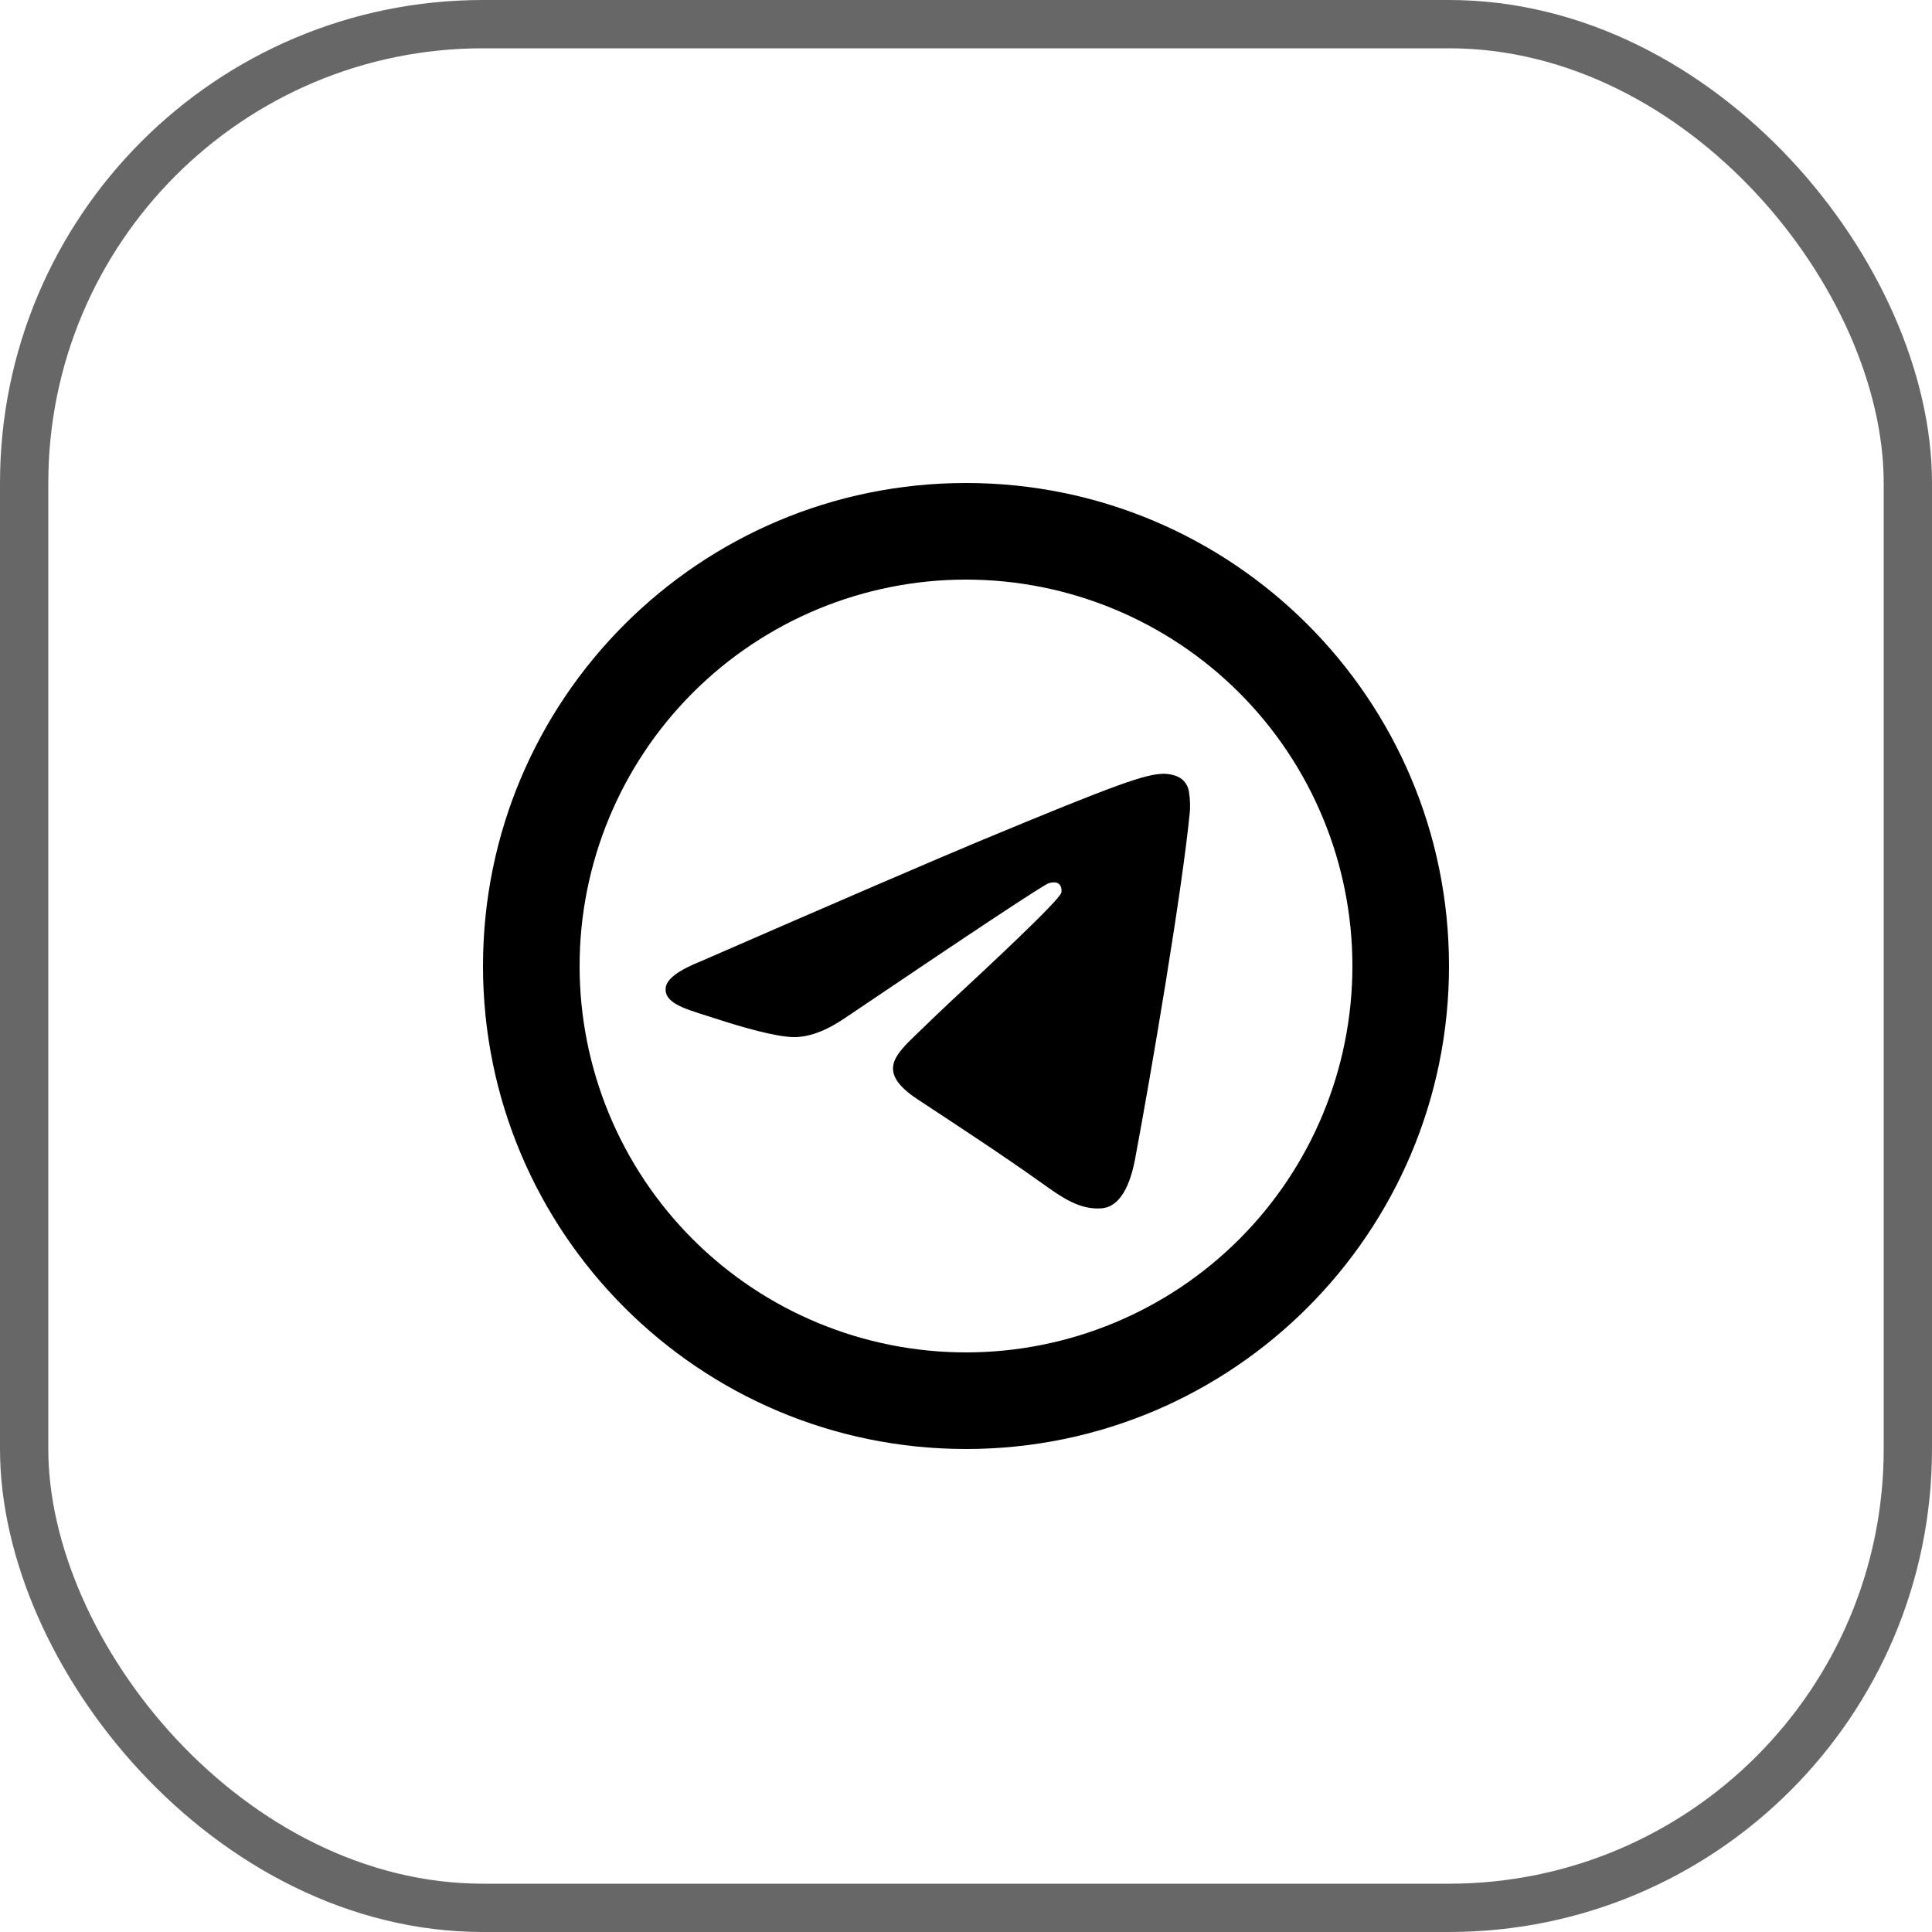
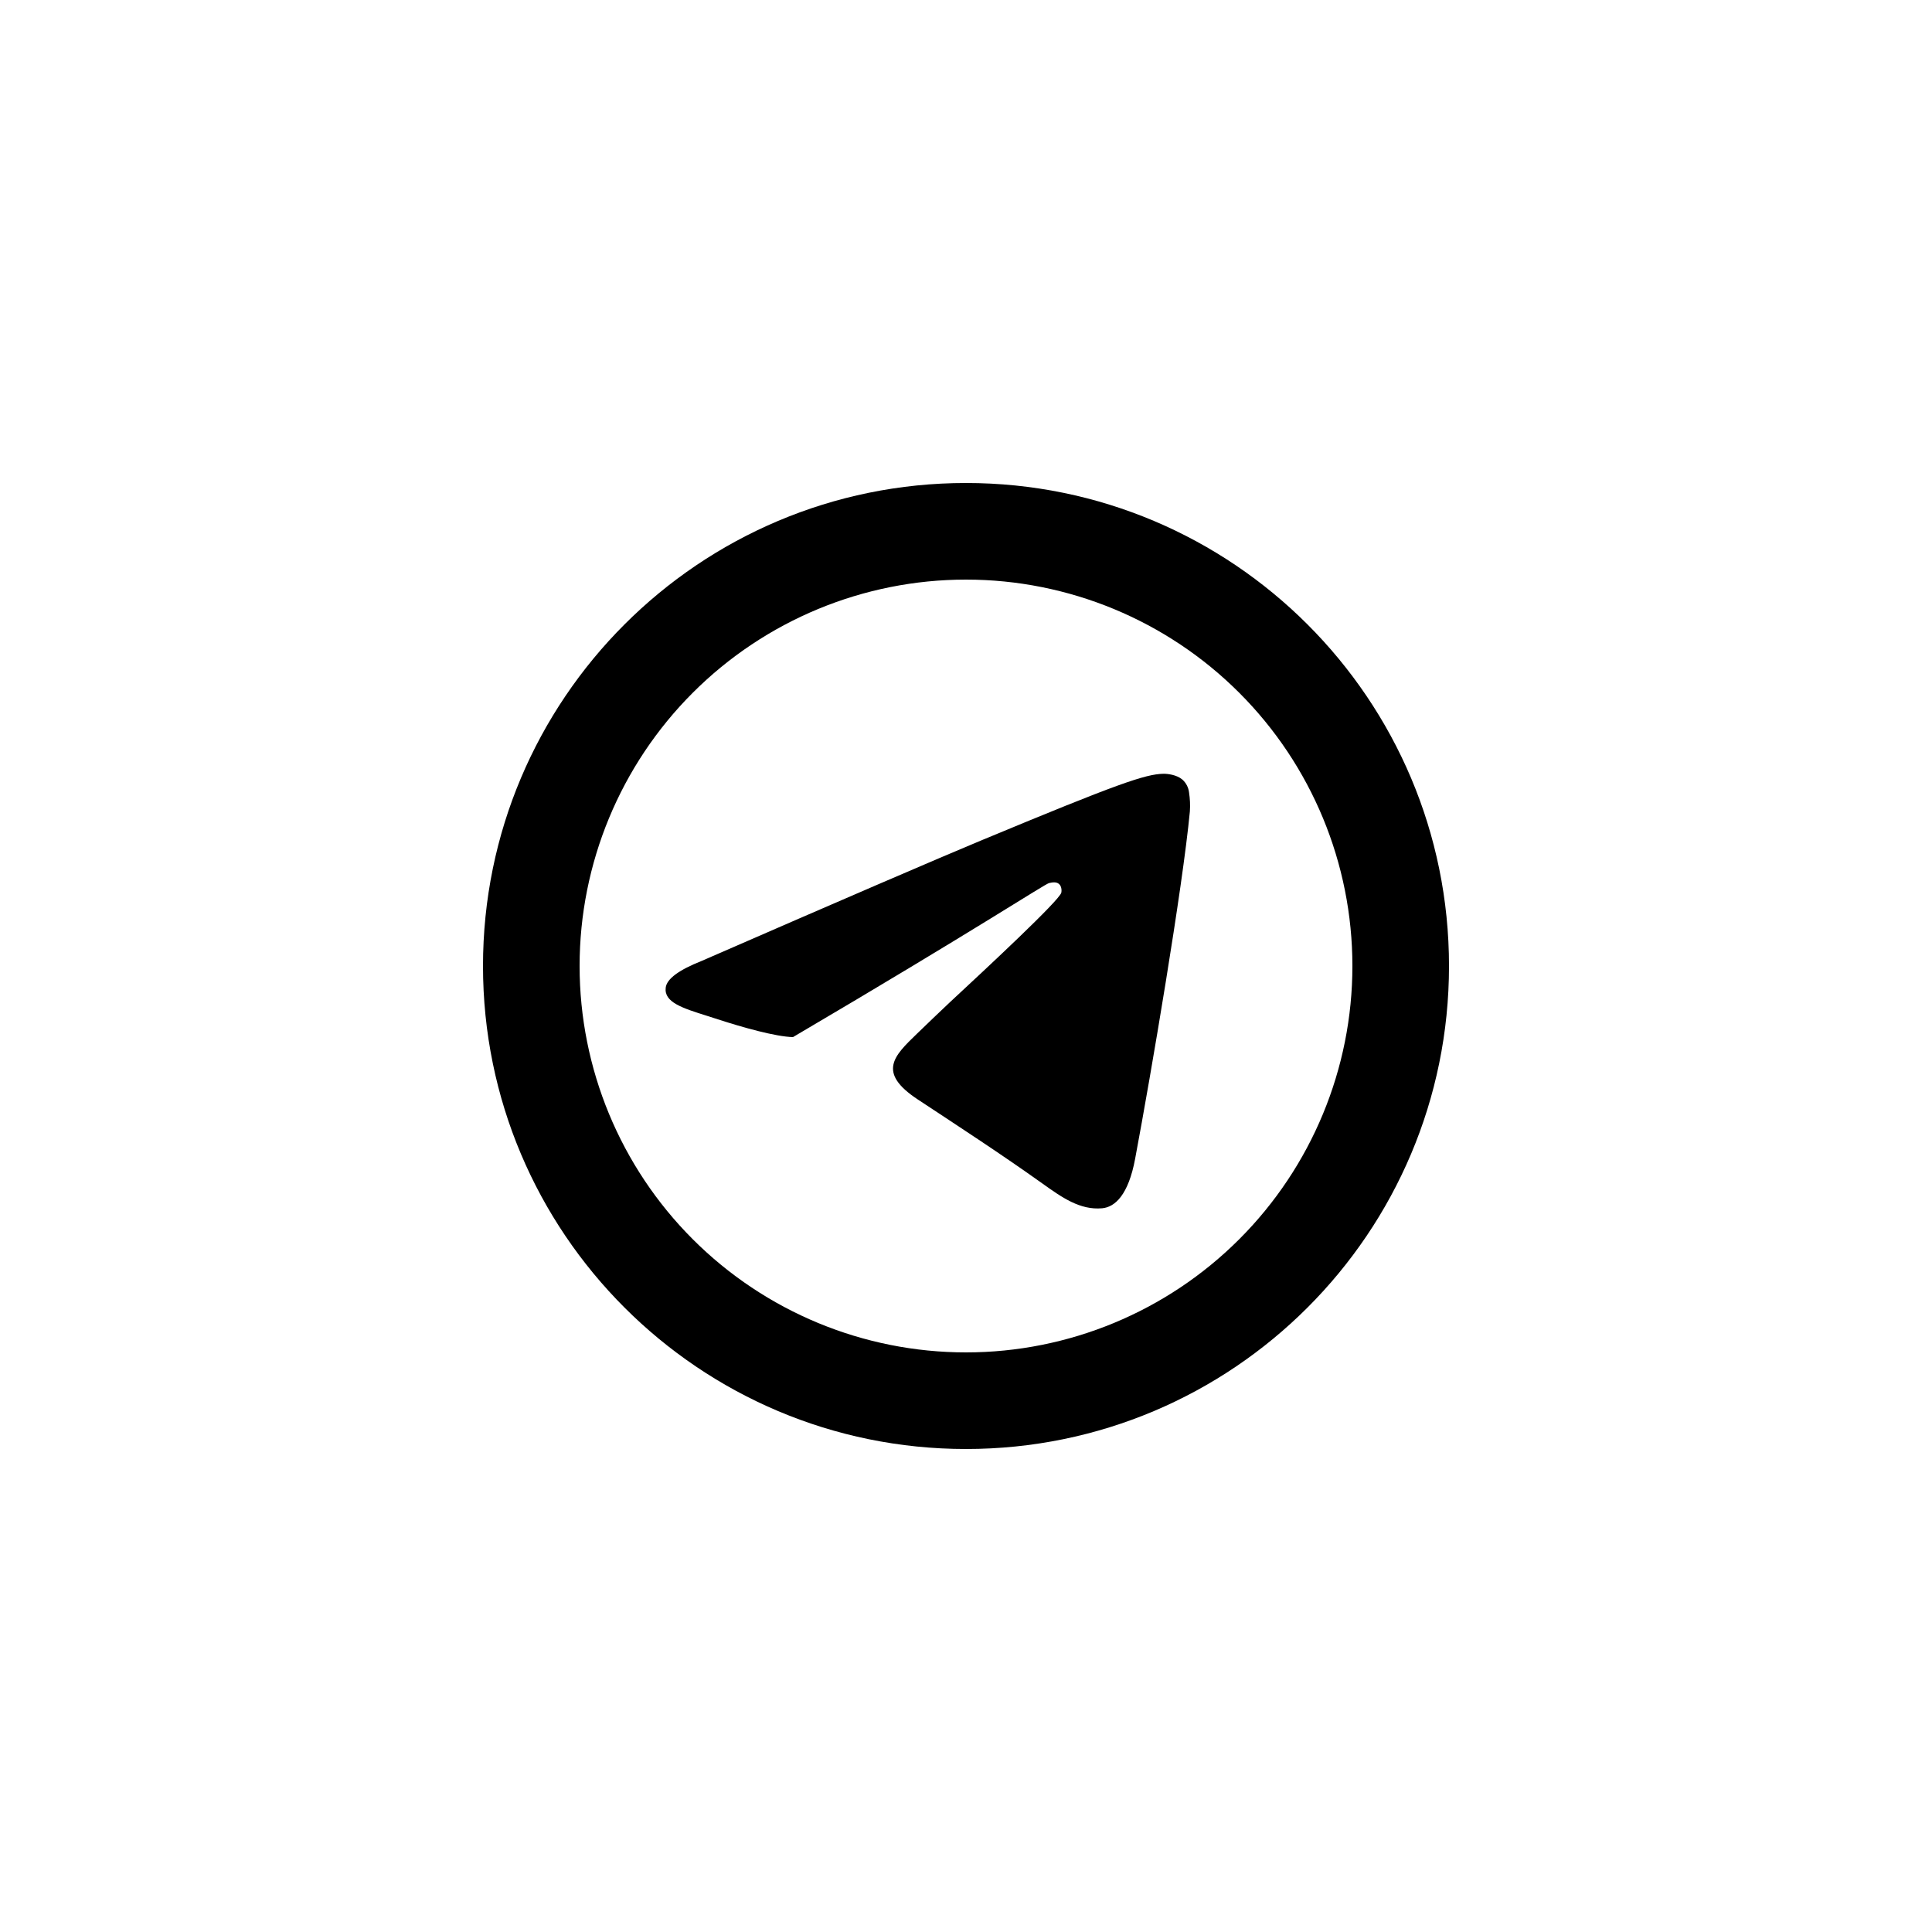
<svg xmlns="http://www.w3.org/2000/svg" width="40" height="40" viewBox="0 0 40 40" fill="none">
-   <rect x="0.5" y="0.5" width="39" height="39" rx="9.5" stroke="#676767" />
-   <path d="M28 20C28 22.122 27.157 24.157 25.657 25.657C24.157 27.157 22.122 28 20 28C17.878 28 15.843 27.157 14.343 25.657C12.843 24.157 12 22.122 12 20C12 17.878 12.843 15.843 14.343 14.343C15.843 12.843 17.878 12 20 12C22.122 12 24.157 12.843 25.657 14.343C27.157 15.843 28 17.878 28 20ZM20 30C25.523 30 30 25.523 30 20C30 14.477 25.523 10 20 10C14.477 10 10 14.477 10 20C10 25.523 14.477 30 20 30ZM20.358 17.382C19.386 17.787 17.442 18.624 14.527 19.895C14.053 20.083 13.805 20.267 13.783 20.447C13.745 20.751 14.126 20.871 14.645 21.034L14.863 21.104C15.373 21.27 16.061 21.464 16.418 21.472C16.742 21.479 17.103 21.345 17.502 21.072C20.226 19.232 21.632 18.302 21.72 18.283C21.783 18.269 21.869 18.251 21.927 18.303C21.986 18.355 21.98 18.453 21.974 18.48C21.936 18.641 20.44 20.032 19.666 20.751C19.437 20.967 19.209 21.185 18.983 21.404C18.509 21.861 18.153 22.204 19.003 22.764C19.864 23.332 20.733 23.898 21.573 24.497C21.987 24.793 22.359 25.057 22.819 25.016C23.086 24.991 23.362 24.74 23.502 23.99C23.834 22.22 24.485 18.382 24.635 16.8C24.644 16.669 24.638 16.537 24.618 16.407C24.606 16.302 24.555 16.206 24.476 16.137C24.356 16.039 24.171 16.019 24.089 16.02C23.713 16.027 23.136 16.227 20.359 17.382" fill="black" />
+   <path d="M28 20C28 22.122 27.157 24.157 25.657 25.657C24.157 27.157 22.122 28 20 28C17.878 28 15.843 27.157 14.343 25.657C12.843 24.157 12 22.122 12 20C12 17.878 12.843 15.843 14.343 14.343C15.843 12.843 17.878 12 20 12C22.122 12 24.157 12.843 25.657 14.343C27.157 15.843 28 17.878 28 20ZM20 30C25.523 30 30 25.523 30 20C30 14.477 25.523 10 20 10C14.477 10 10 14.477 10 20C10 25.523 14.477 30 20 30ZM20.358 17.382C19.386 17.787 17.442 18.624 14.527 19.895C14.053 20.083 13.805 20.267 13.783 20.447C13.745 20.751 14.126 20.871 14.645 21.034L14.863 21.104C15.373 21.27 16.061 21.464 16.418 21.472C20.226 19.232 21.632 18.302 21.72 18.283C21.783 18.269 21.869 18.251 21.927 18.303C21.986 18.355 21.98 18.453 21.974 18.48C21.936 18.641 20.44 20.032 19.666 20.751C19.437 20.967 19.209 21.185 18.983 21.404C18.509 21.861 18.153 22.204 19.003 22.764C19.864 23.332 20.733 23.898 21.573 24.497C21.987 24.793 22.359 25.057 22.819 25.016C23.086 24.991 23.362 24.74 23.502 23.99C23.834 22.22 24.485 18.382 24.635 16.8C24.644 16.669 24.638 16.537 24.618 16.407C24.606 16.302 24.555 16.206 24.476 16.137C24.356 16.039 24.171 16.019 24.089 16.02C23.713 16.027 23.136 16.227 20.359 17.382" fill="black" />
</svg>